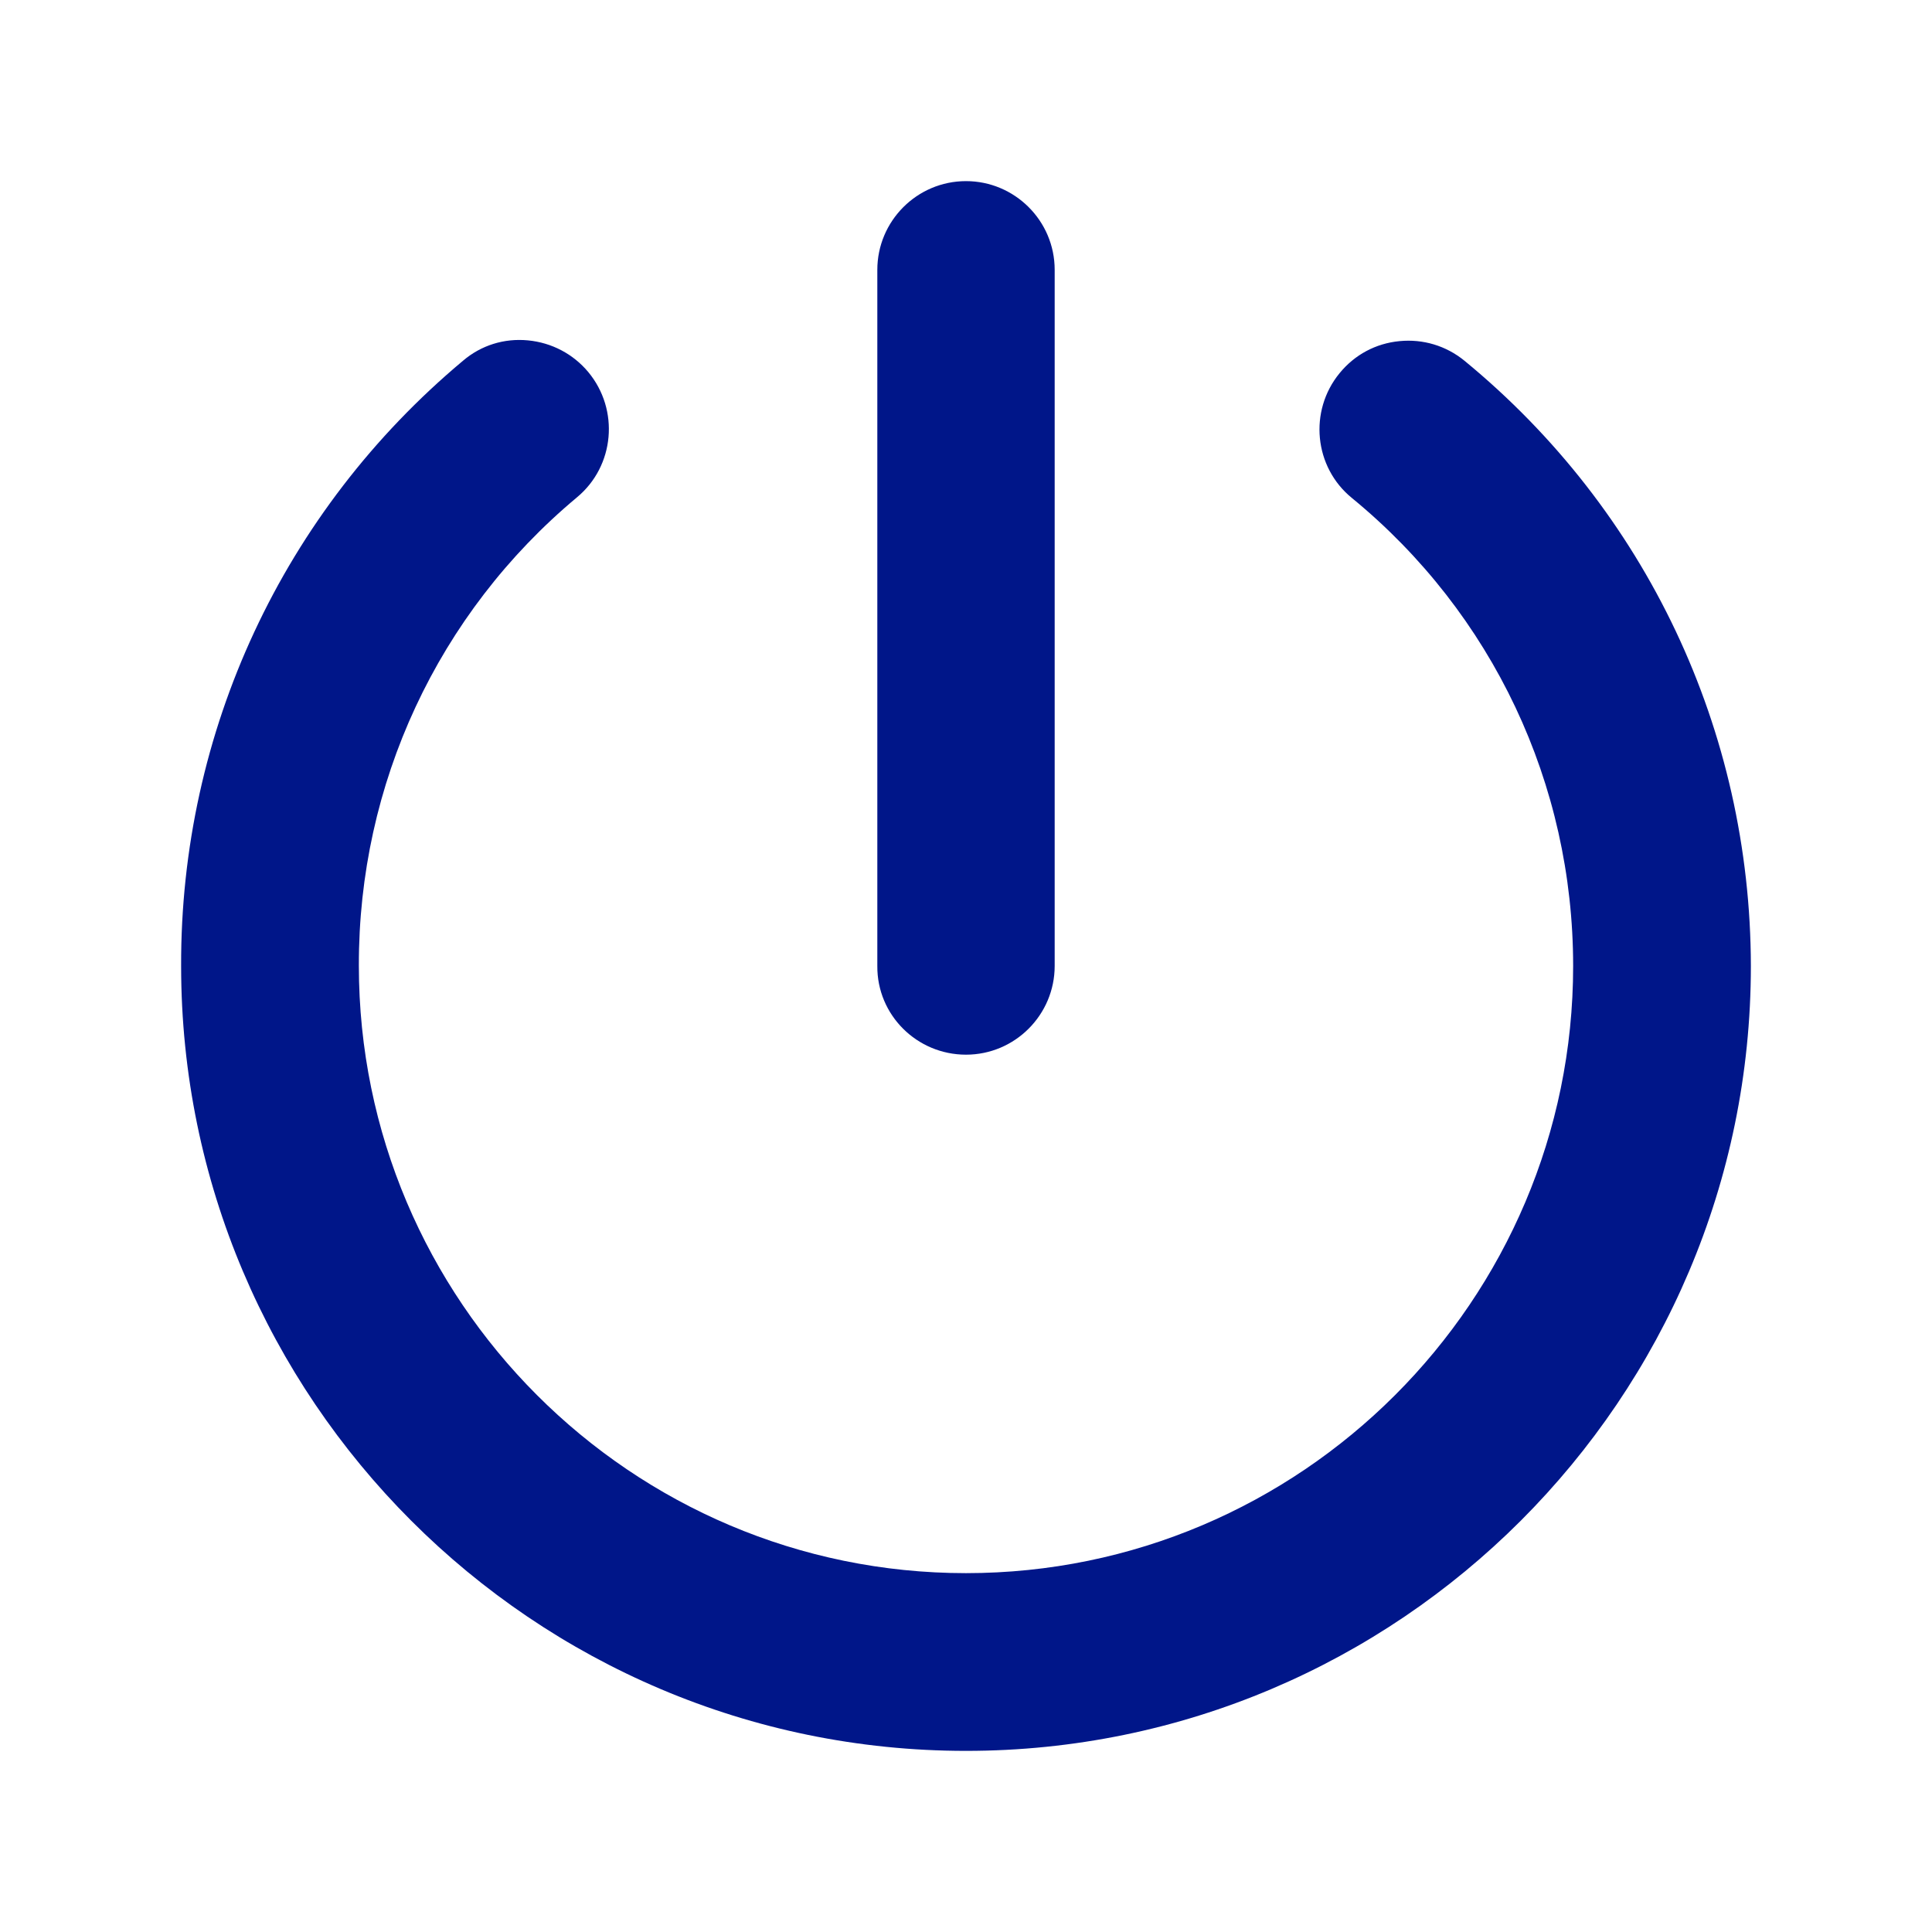
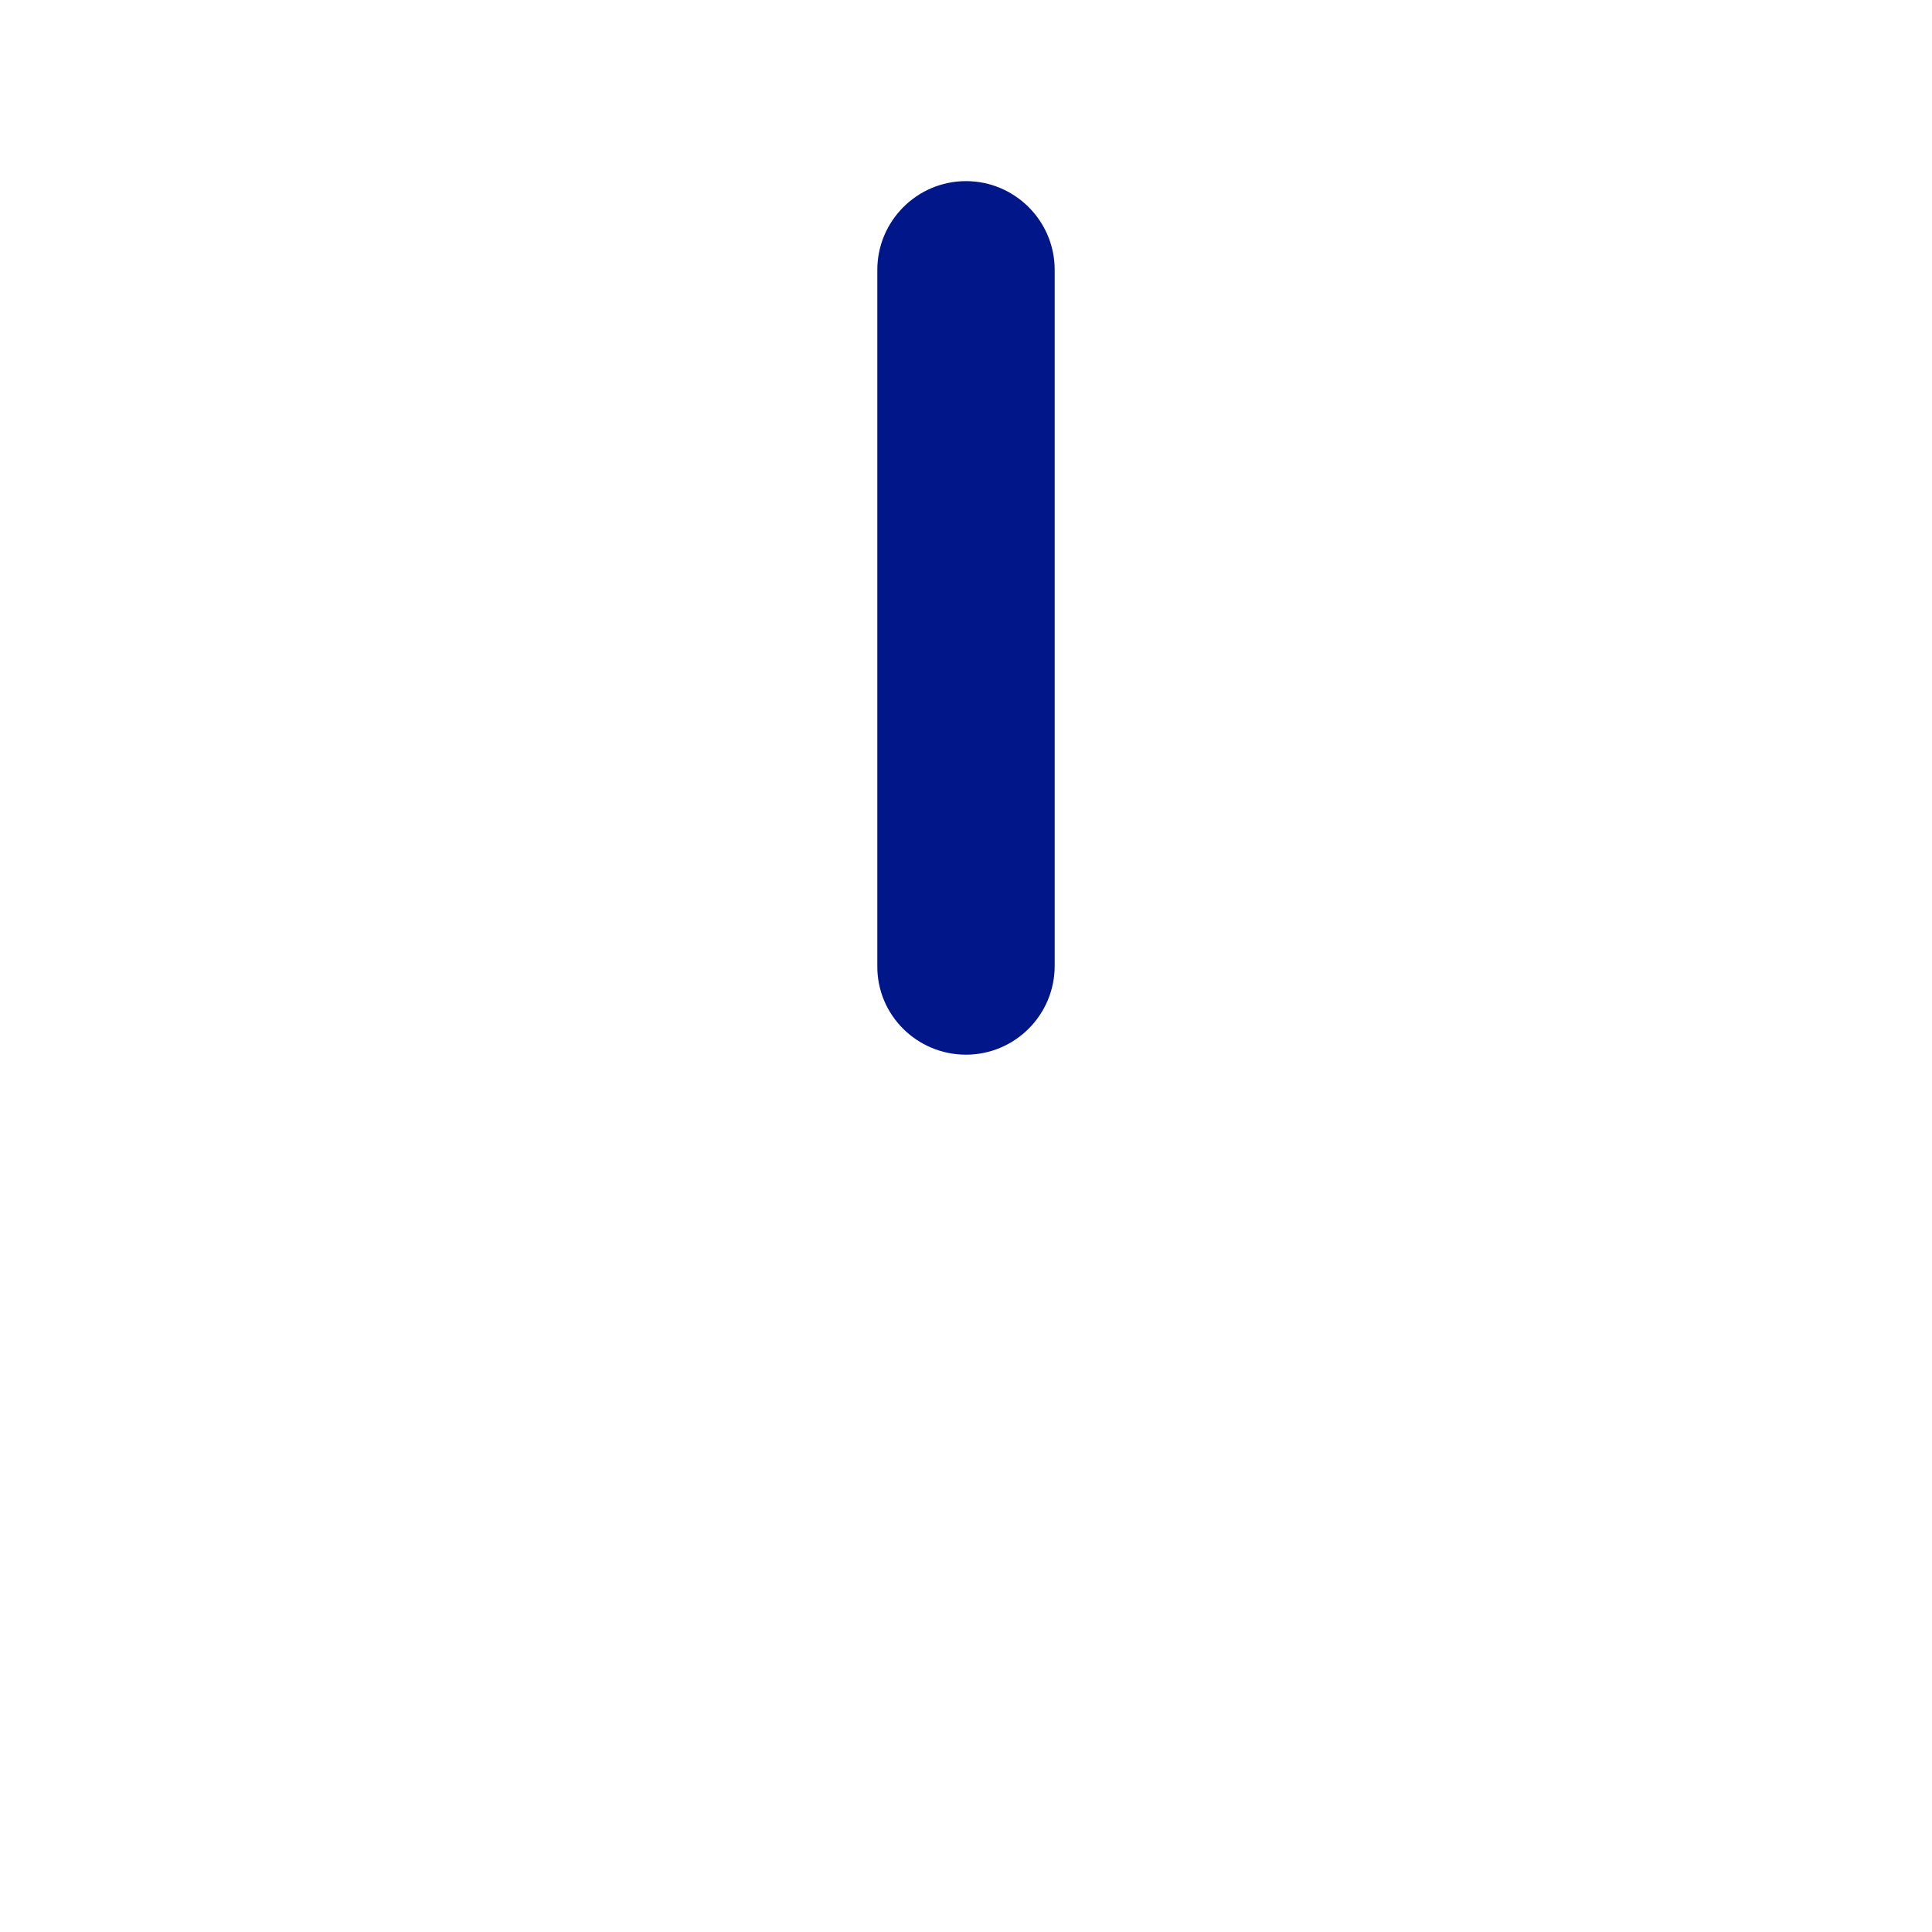
<svg xmlns="http://www.w3.org/2000/svg" version="1.1" id="Capa_1" x="0px" y="0px" viewBox="0 0 512 512" style="enable-background:new 0 0 512 512;" xml:space="preserve">
  <style type="text/css">
	.st0{fill:#001689;}
</style>
  <g>
-     <path class="st0" d="M388.1,95.6c-4.9-4-11-5.8-17.2-5.2C364.6,91,359,94,355,98.9c-8.2,10-6.8,24.9,3.3,33.1   c37.3,30.6,58.6,75.8,58.6,124c0,88.7-72.2,160.9-160.9,160.9s-160.9-72.2-160.9-161c-0.1-48.1,20.9-93.3,57.8-124.1   c10-8.3,11.3-23.2,3-33.2c-4-4.8-9.7-7.8-16-8.4c-6.3-0.6-12.4,1.3-17.2,5.4C75,135.5,47.8,193.9,48,256c0,114.7,93.3,208,208,208   c114.7,0,208-93.3,208-208C463.9,193.6,436.3,135.2,388.1,95.6z" />
-     <path class="st0" d="M256,279.5c13,0,23.5-10.6,23.5-23.5V71.5c0-13-10.6-23.5-23.5-23.5c-13,0-23.5,10.6-23.5,23.5V256   C232.4,269,243,279.5,256,279.5z" />
+     <path class="st0" d="M256,279.5c13,0,23.5-10.6,23.5-23.5V71.5c0-13-10.6-23.5-23.5-23.5c-13,0-23.5,10.6-23.5,23.5V256   C232.4,269,243,279.5,256,279.5" />
  </g>
</svg>